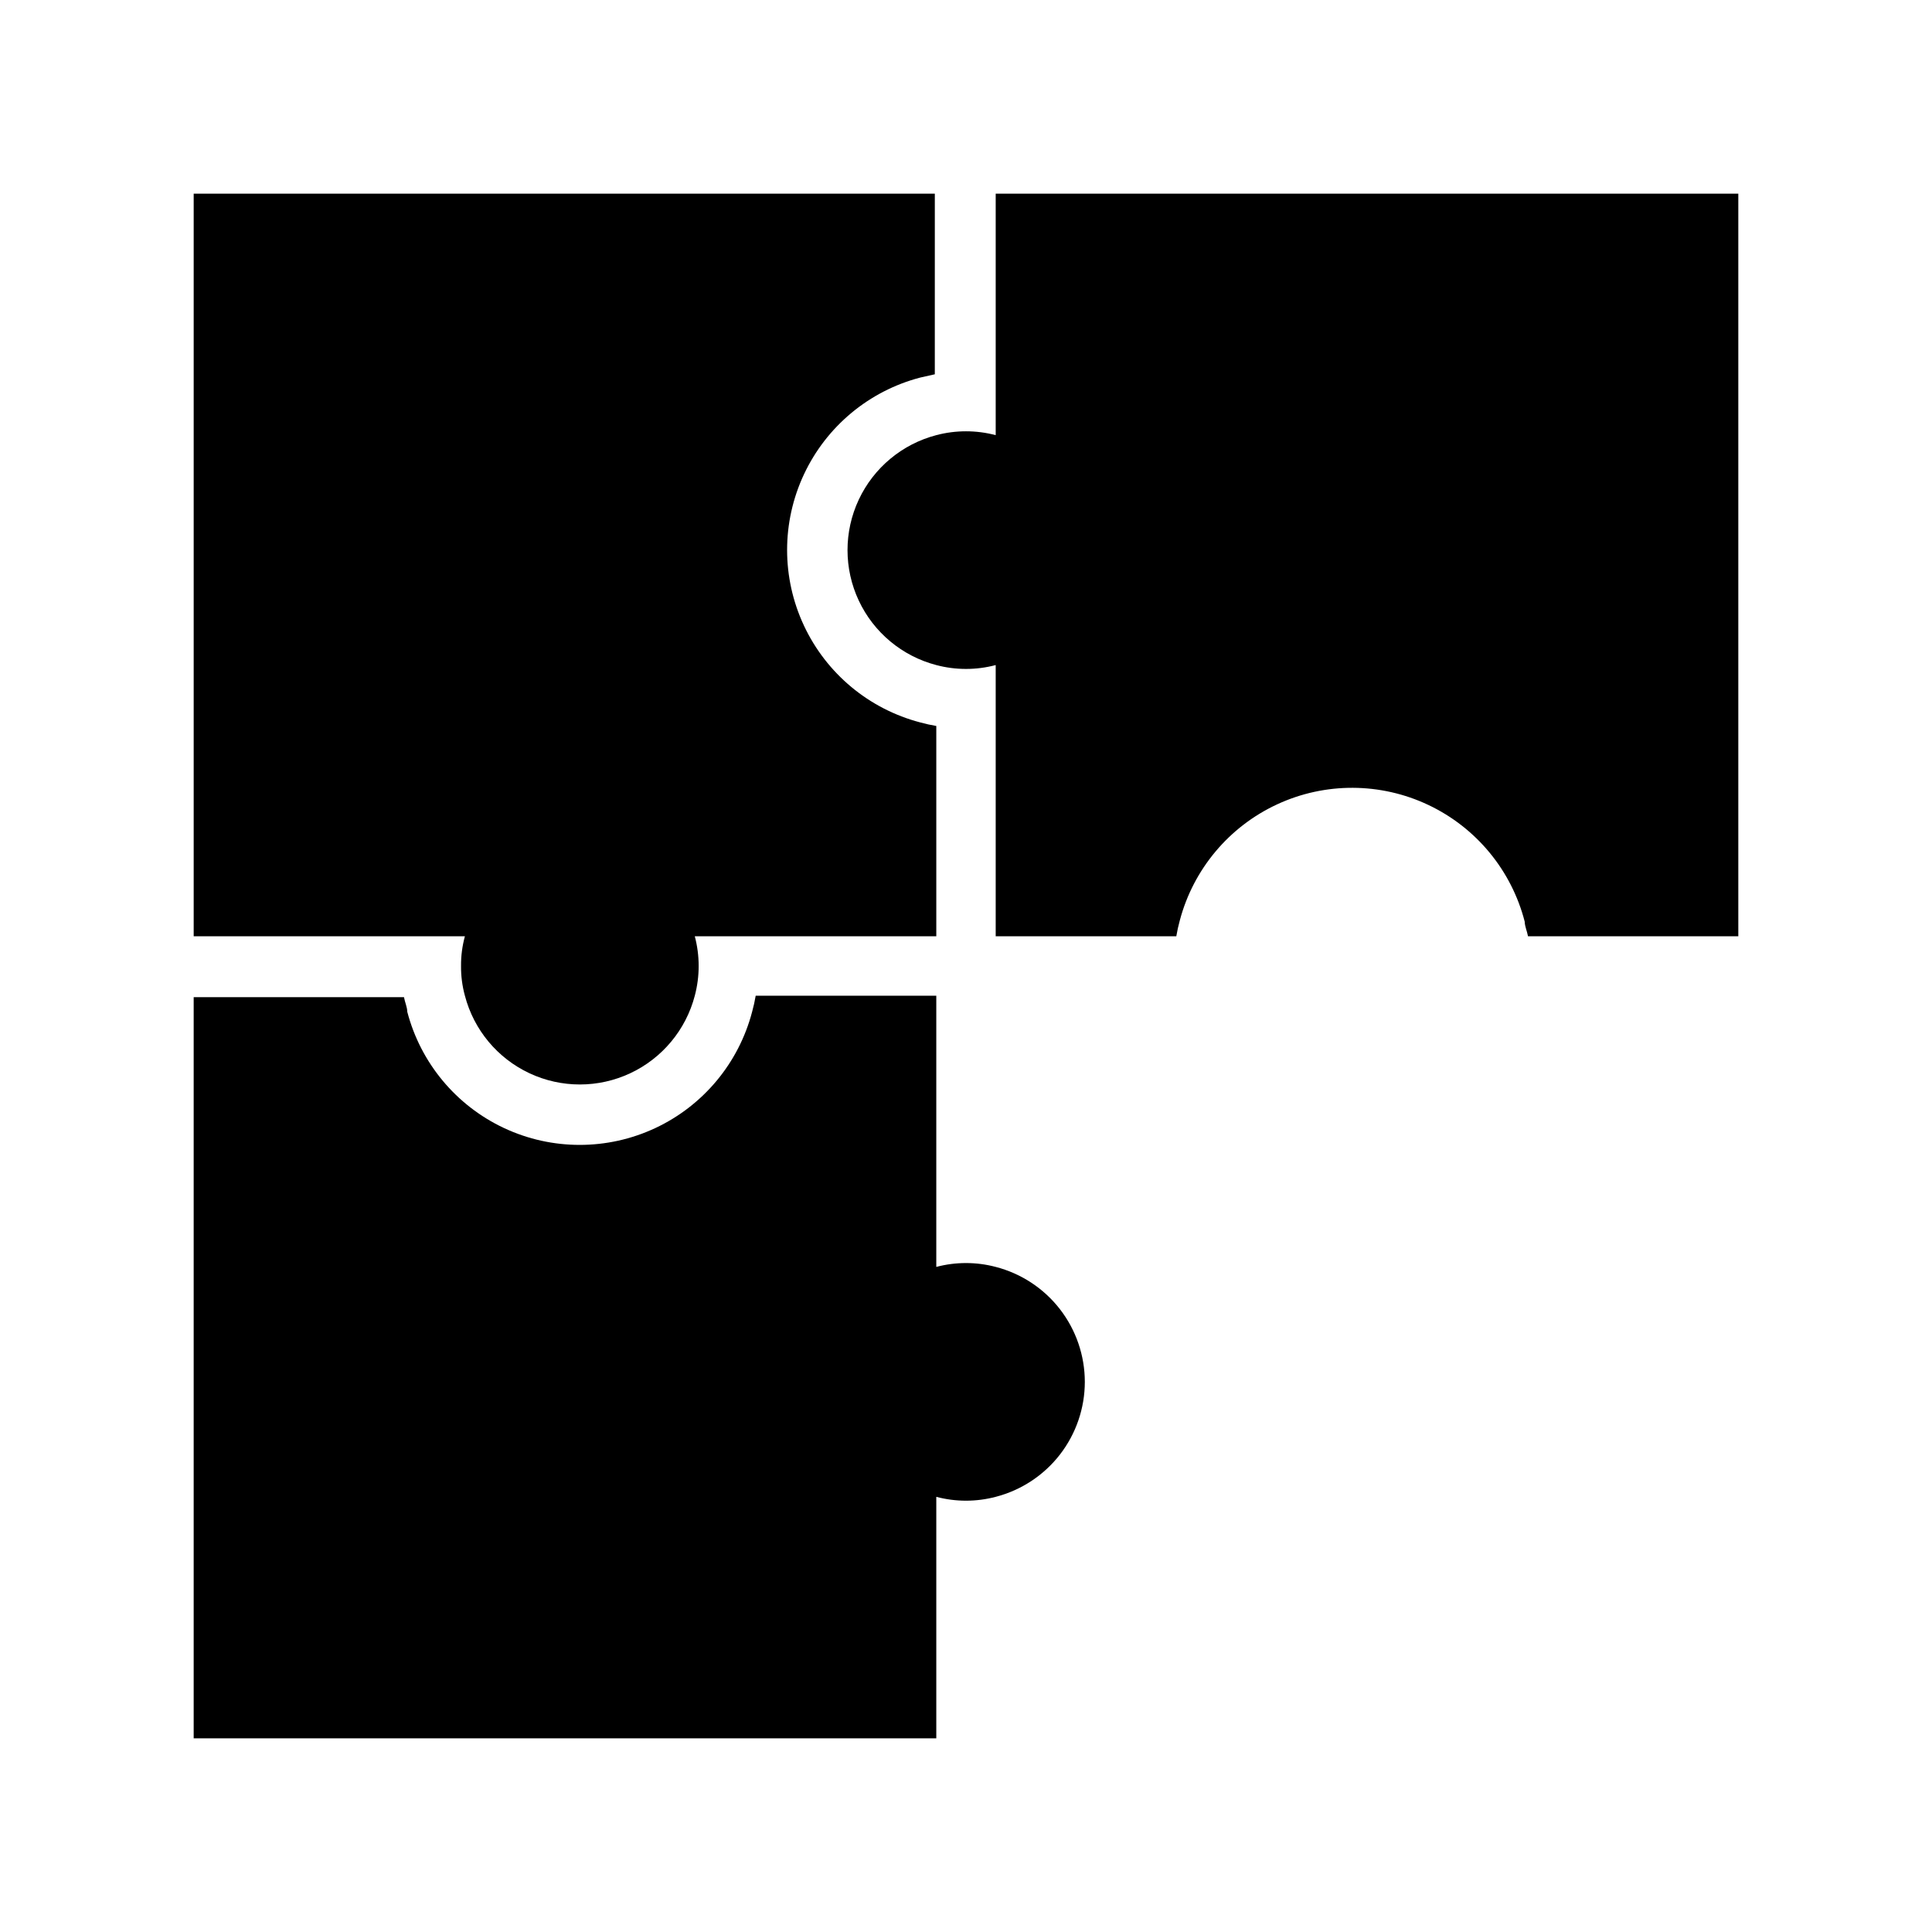
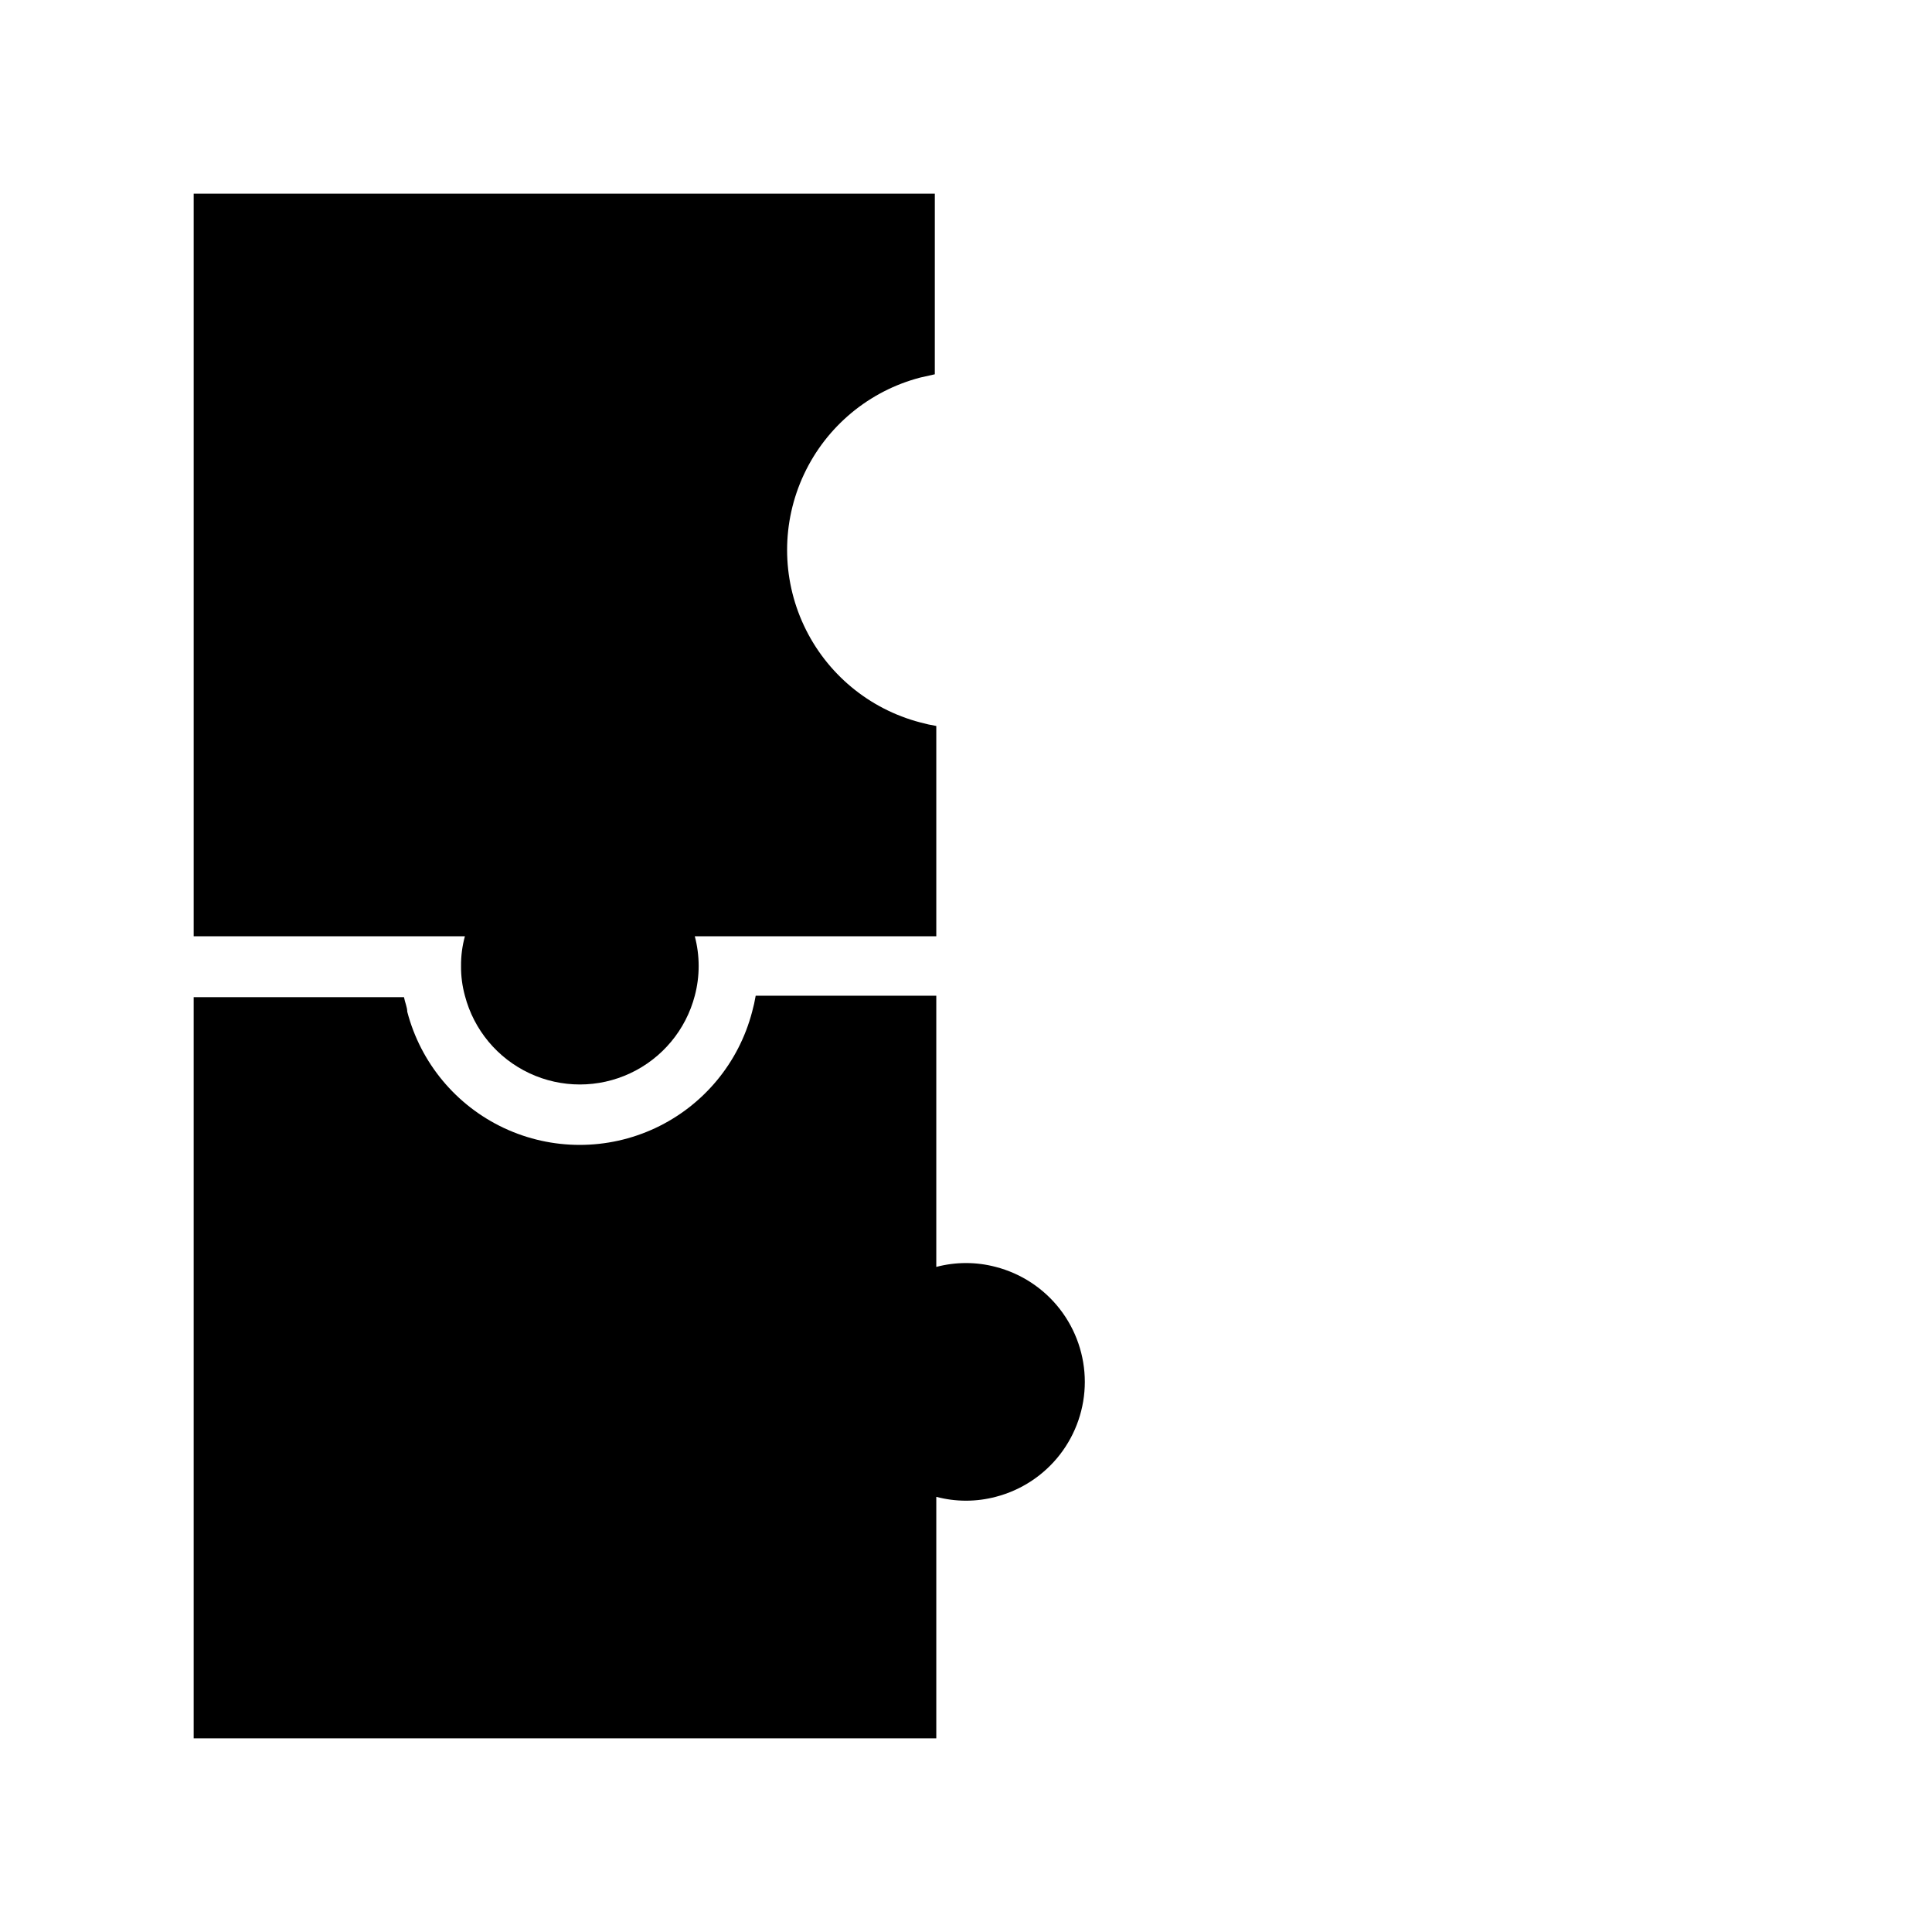
<svg xmlns="http://www.w3.org/2000/svg" fill="#000000" width="800px" height="800px" version="1.1" viewBox="144 144 512 512">
  <g>
    <path d="m431.49 510.21c-0.008-6.977-2.328-13.754-6.602-19.27-4.277-5.512-10.262-9.453-17.016-11.195-5.16-1.363-10.586-1.363-15.746 0v-71.871h-47.859c-0.242 1.434-0.555 2.852-0.945 4.25-3.547 13.574-12.945 24.867-25.648 30.824-12.703 5.953-27.395 5.953-40.098 0-12.703-5.957-22.102-17.25-25.648-30.824 0-1.18-0.629-2.519-0.867-3.856h-55.734v196.41h196.8v-64c5.16 1.363 10.586 1.363 15.746 0 6.754-1.746 12.738-5.684 17.016-11.195 4.273-5.516 6.594-12.293 6.602-19.27z" />
    <path d="m266.18 400c-0.027 2.656 0.32 5.305 1.023 7.871 2.363 9.047 8.629 16.578 17.098 20.547 8.469 3.973 18.262 3.973 26.73 0 8.469-3.969 14.734-11.5 17.098-20.547 1.367-5.16 1.367-10.586 0-15.746h64v-55.734c-1.43-0.238-2.852-0.555-4.25-0.941-13.574-3.551-24.867-12.945-30.82-25.648-5.957-12.703-5.957-27.395 0-40.098 5.953-12.703 17.246-22.102 30.82-25.648l3.856-0.867 0.004-47.863h-196.41v196.8h71.875c-0.703 2.566-1.051 5.215-1.023 7.875z" />
-     <path d="m407.87 195.32v64c-5.16-1.363-10.586-1.363-15.746 0-9.047 2.367-16.578 8.633-20.547 17.102s-3.969 18.262 0 26.73 11.5 14.734 20.547 17.098c5.16 1.367 10.586 1.367 15.746 0v71.871h47.863c0.238-1.43 0.555-2.852 0.941-4.25 3.606-13.559 13.055-24.812 25.781-30.711 12.73-5.902 27.422-5.84 40.098 0.172 12.68 6.008 22.027 17.344 25.516 30.934 0 1.18 0.629 2.519 0.867 3.856h55.734v-196.8z" />
  </g>
</svg>